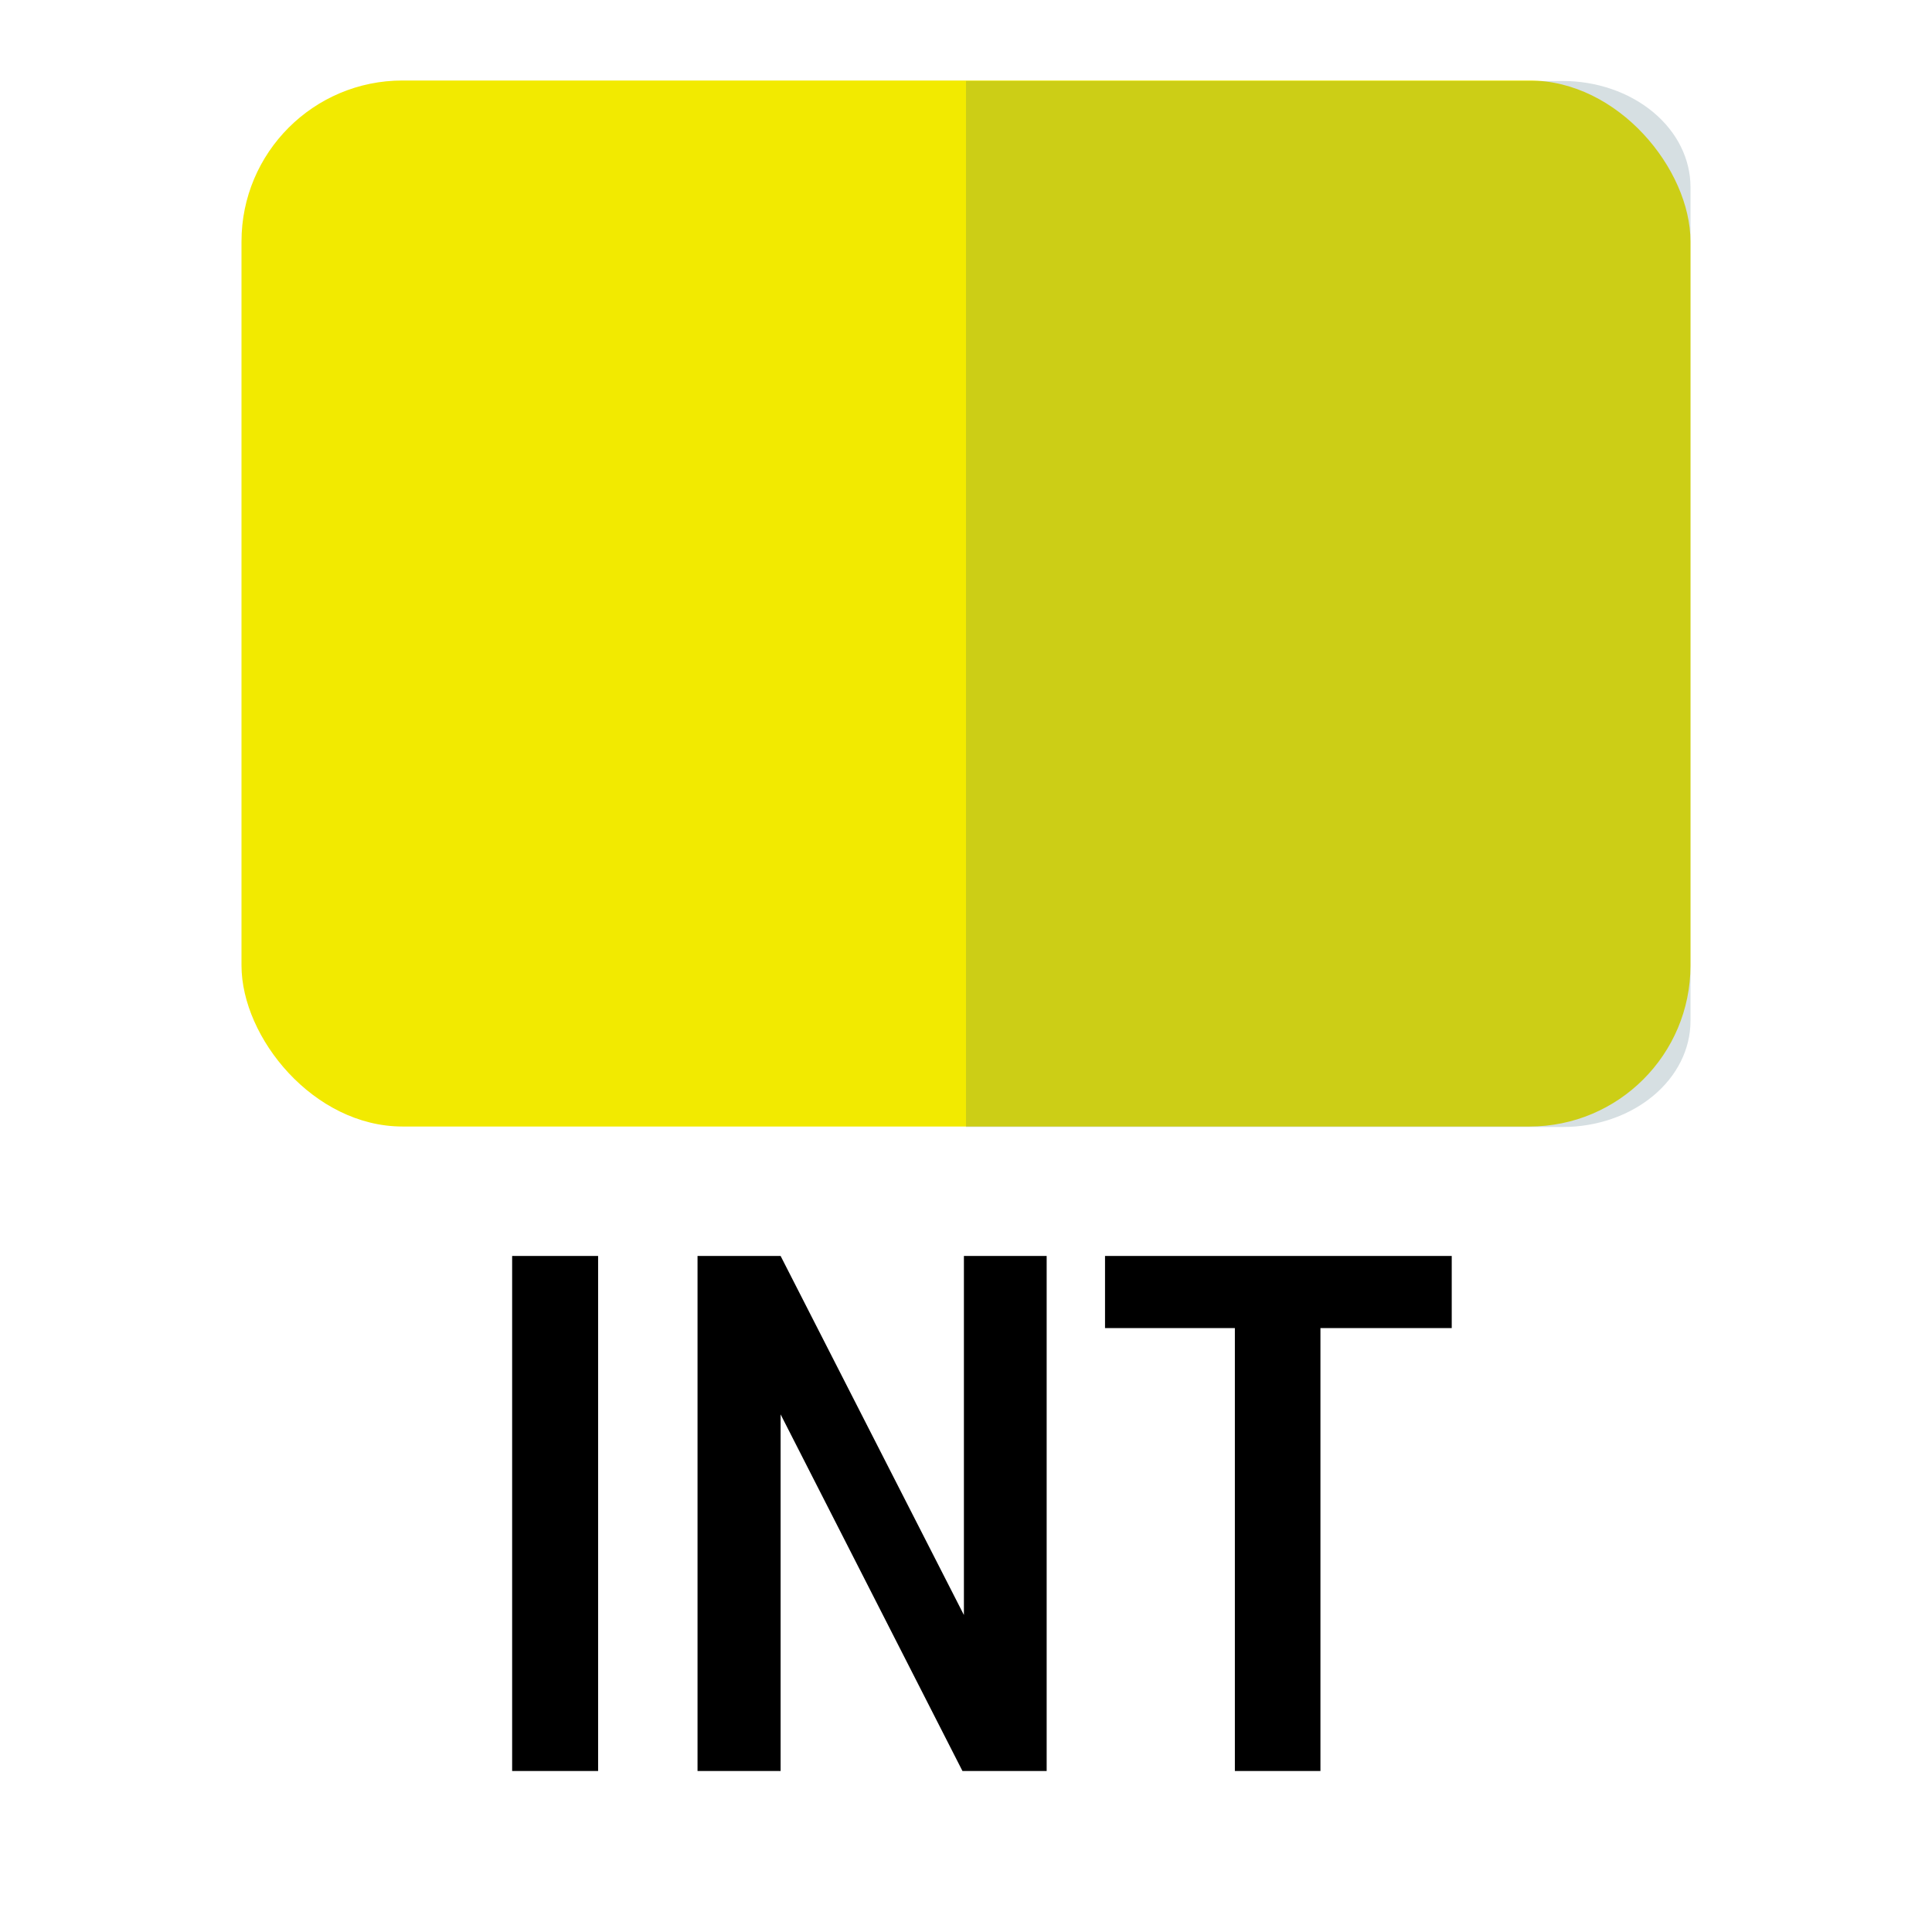
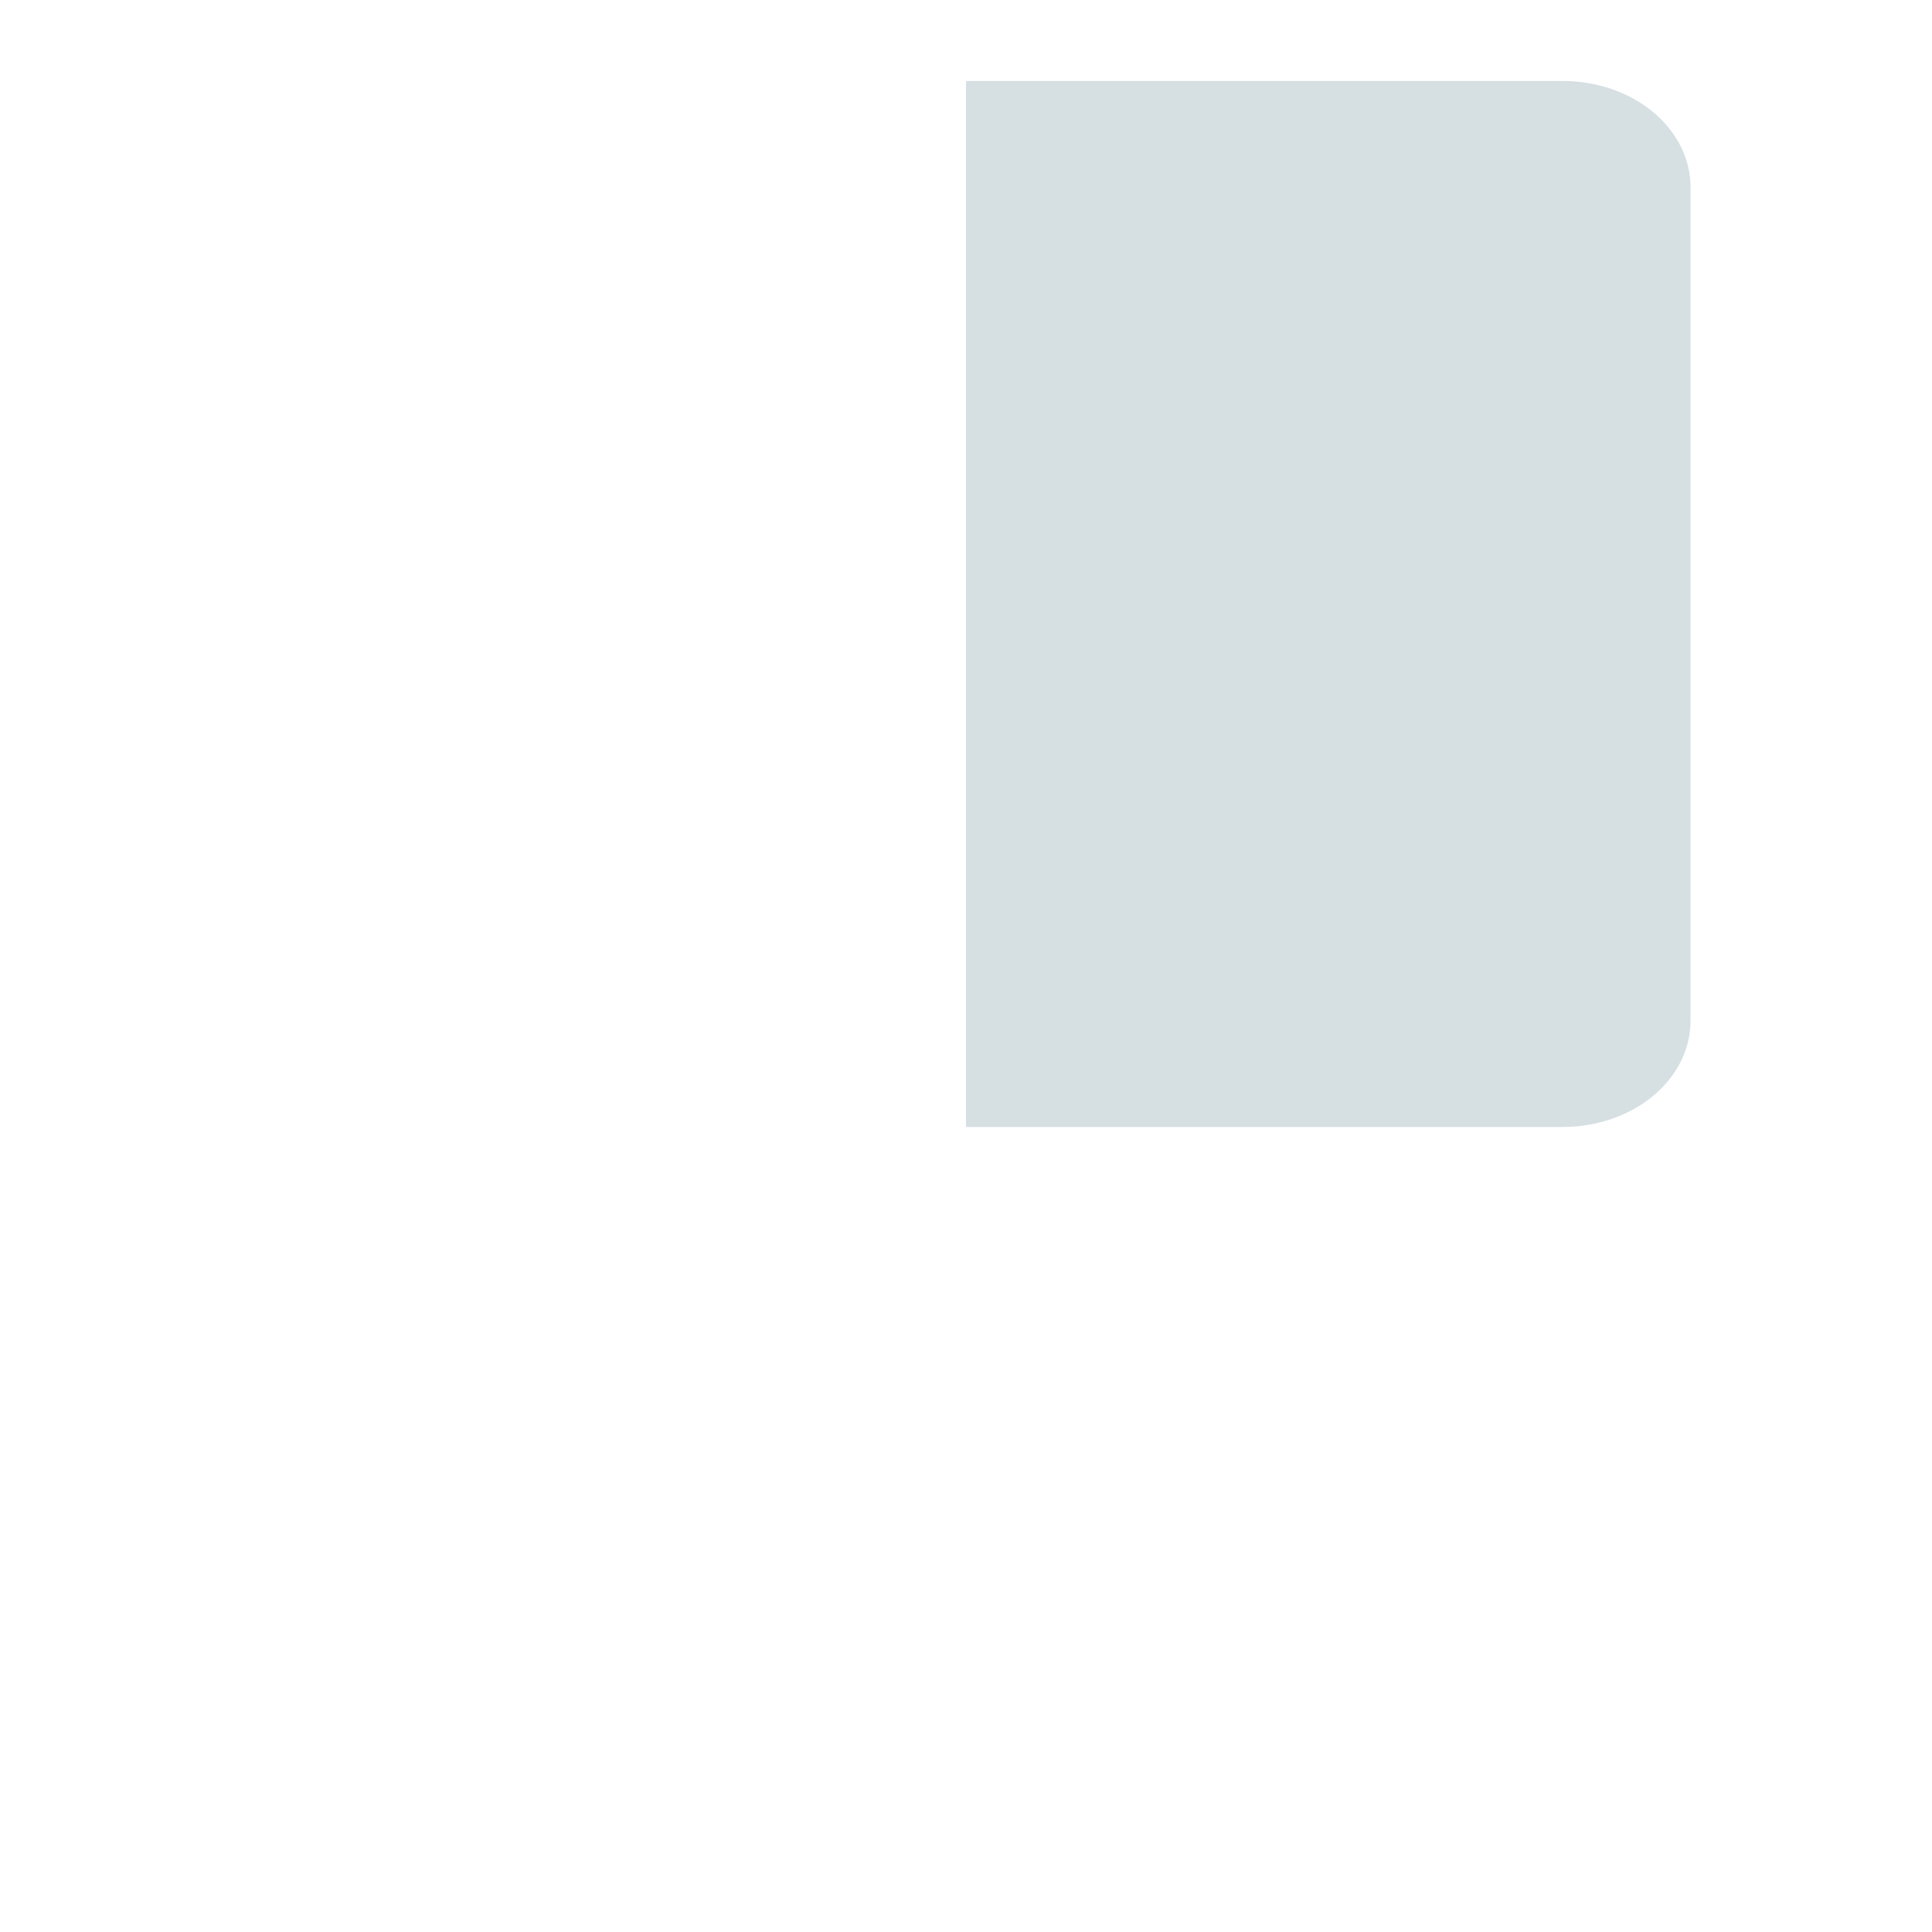
<svg xmlns="http://www.w3.org/2000/svg" width="24" height="24" viewBox="0 0 24 24" fill="none">
-   <rect x="3" y="1" width="18" height="12.994" rx="2" fill="#F2EA00" />
  <path opacity="0.2" d="M19.413 1.006H12V14H19.413C19.834 14 20.237 13.861 20.535 13.614C20.833 13.367 21 13.032 21 12.682V2.324C21 1.975 20.833 1.639 20.535 1.392C20.237 1.145 19.834 1.006 19.413 1.006Z" fill="#335F70" />
-   <path d="M7.43 15.602V22H6.362V15.602H7.43ZM13.002 15.602V22H11.956L9.697 17.57V22H8.665V15.602H9.697L11.974 20.062V15.602H13.002ZM16.403 15.602V22H15.34V15.602H16.403ZM18.034 15.602V16.498H13.727V15.602H18.034Z" fill="black" />
</svg>